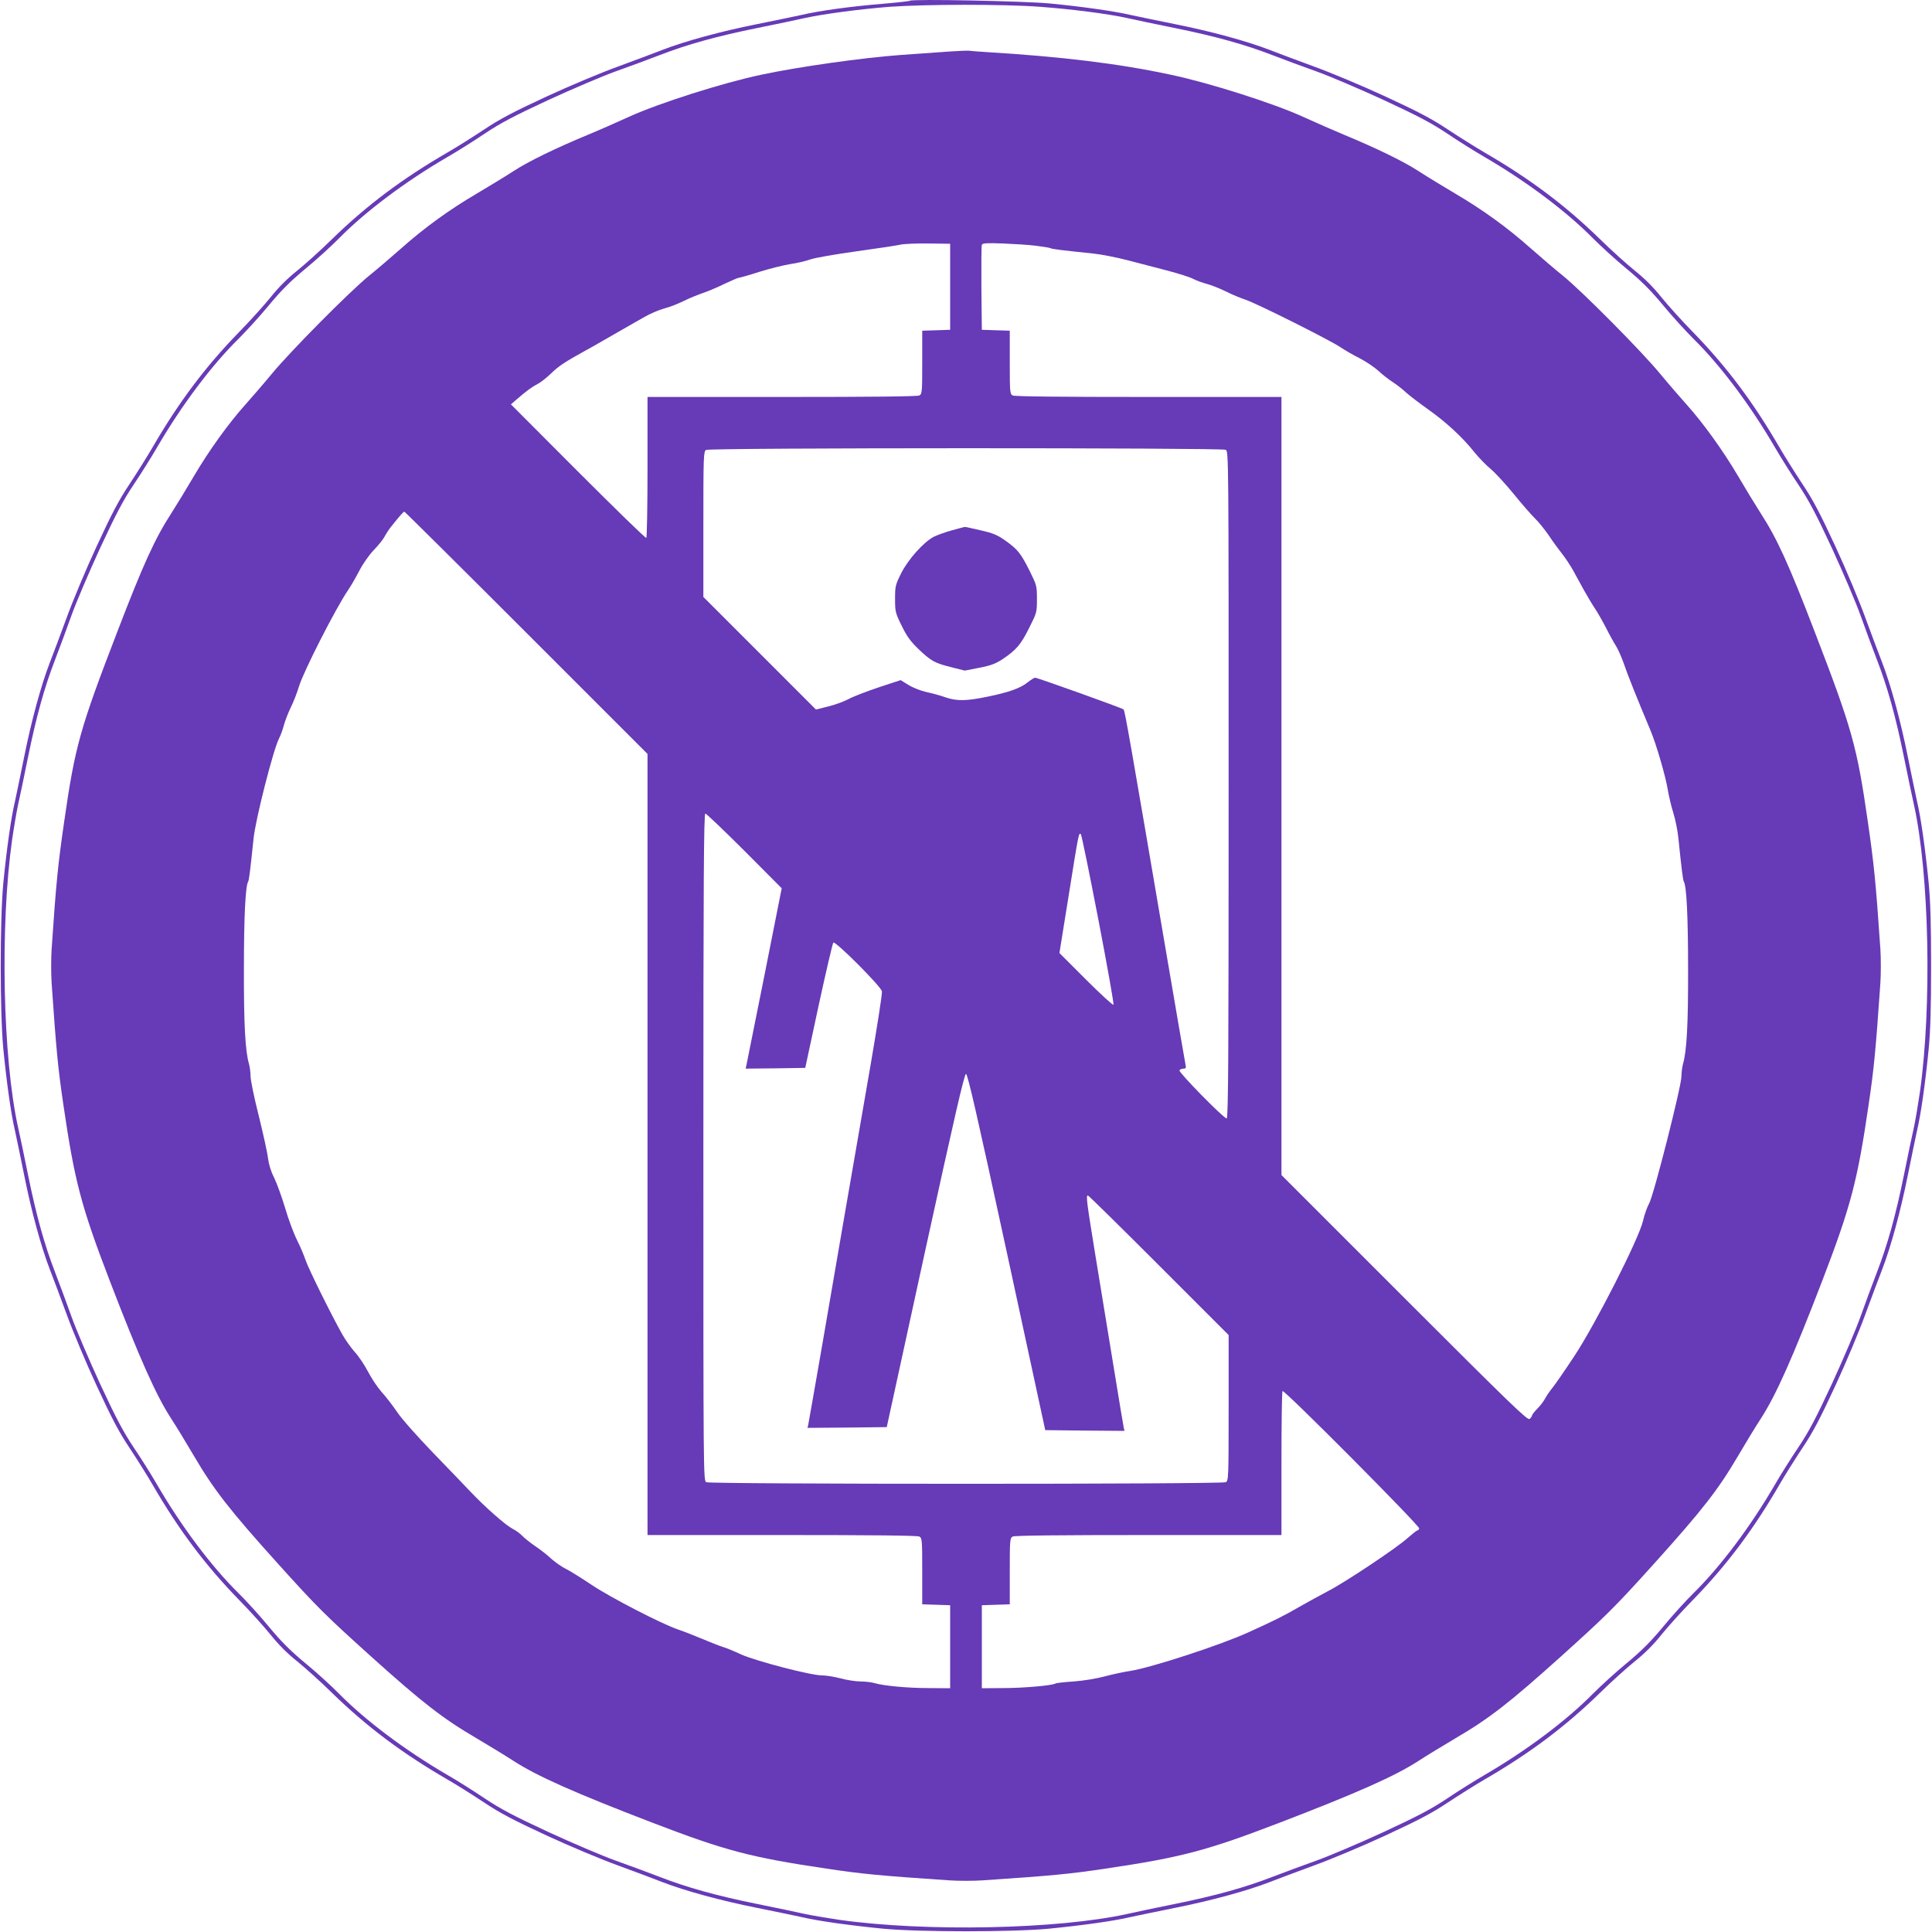
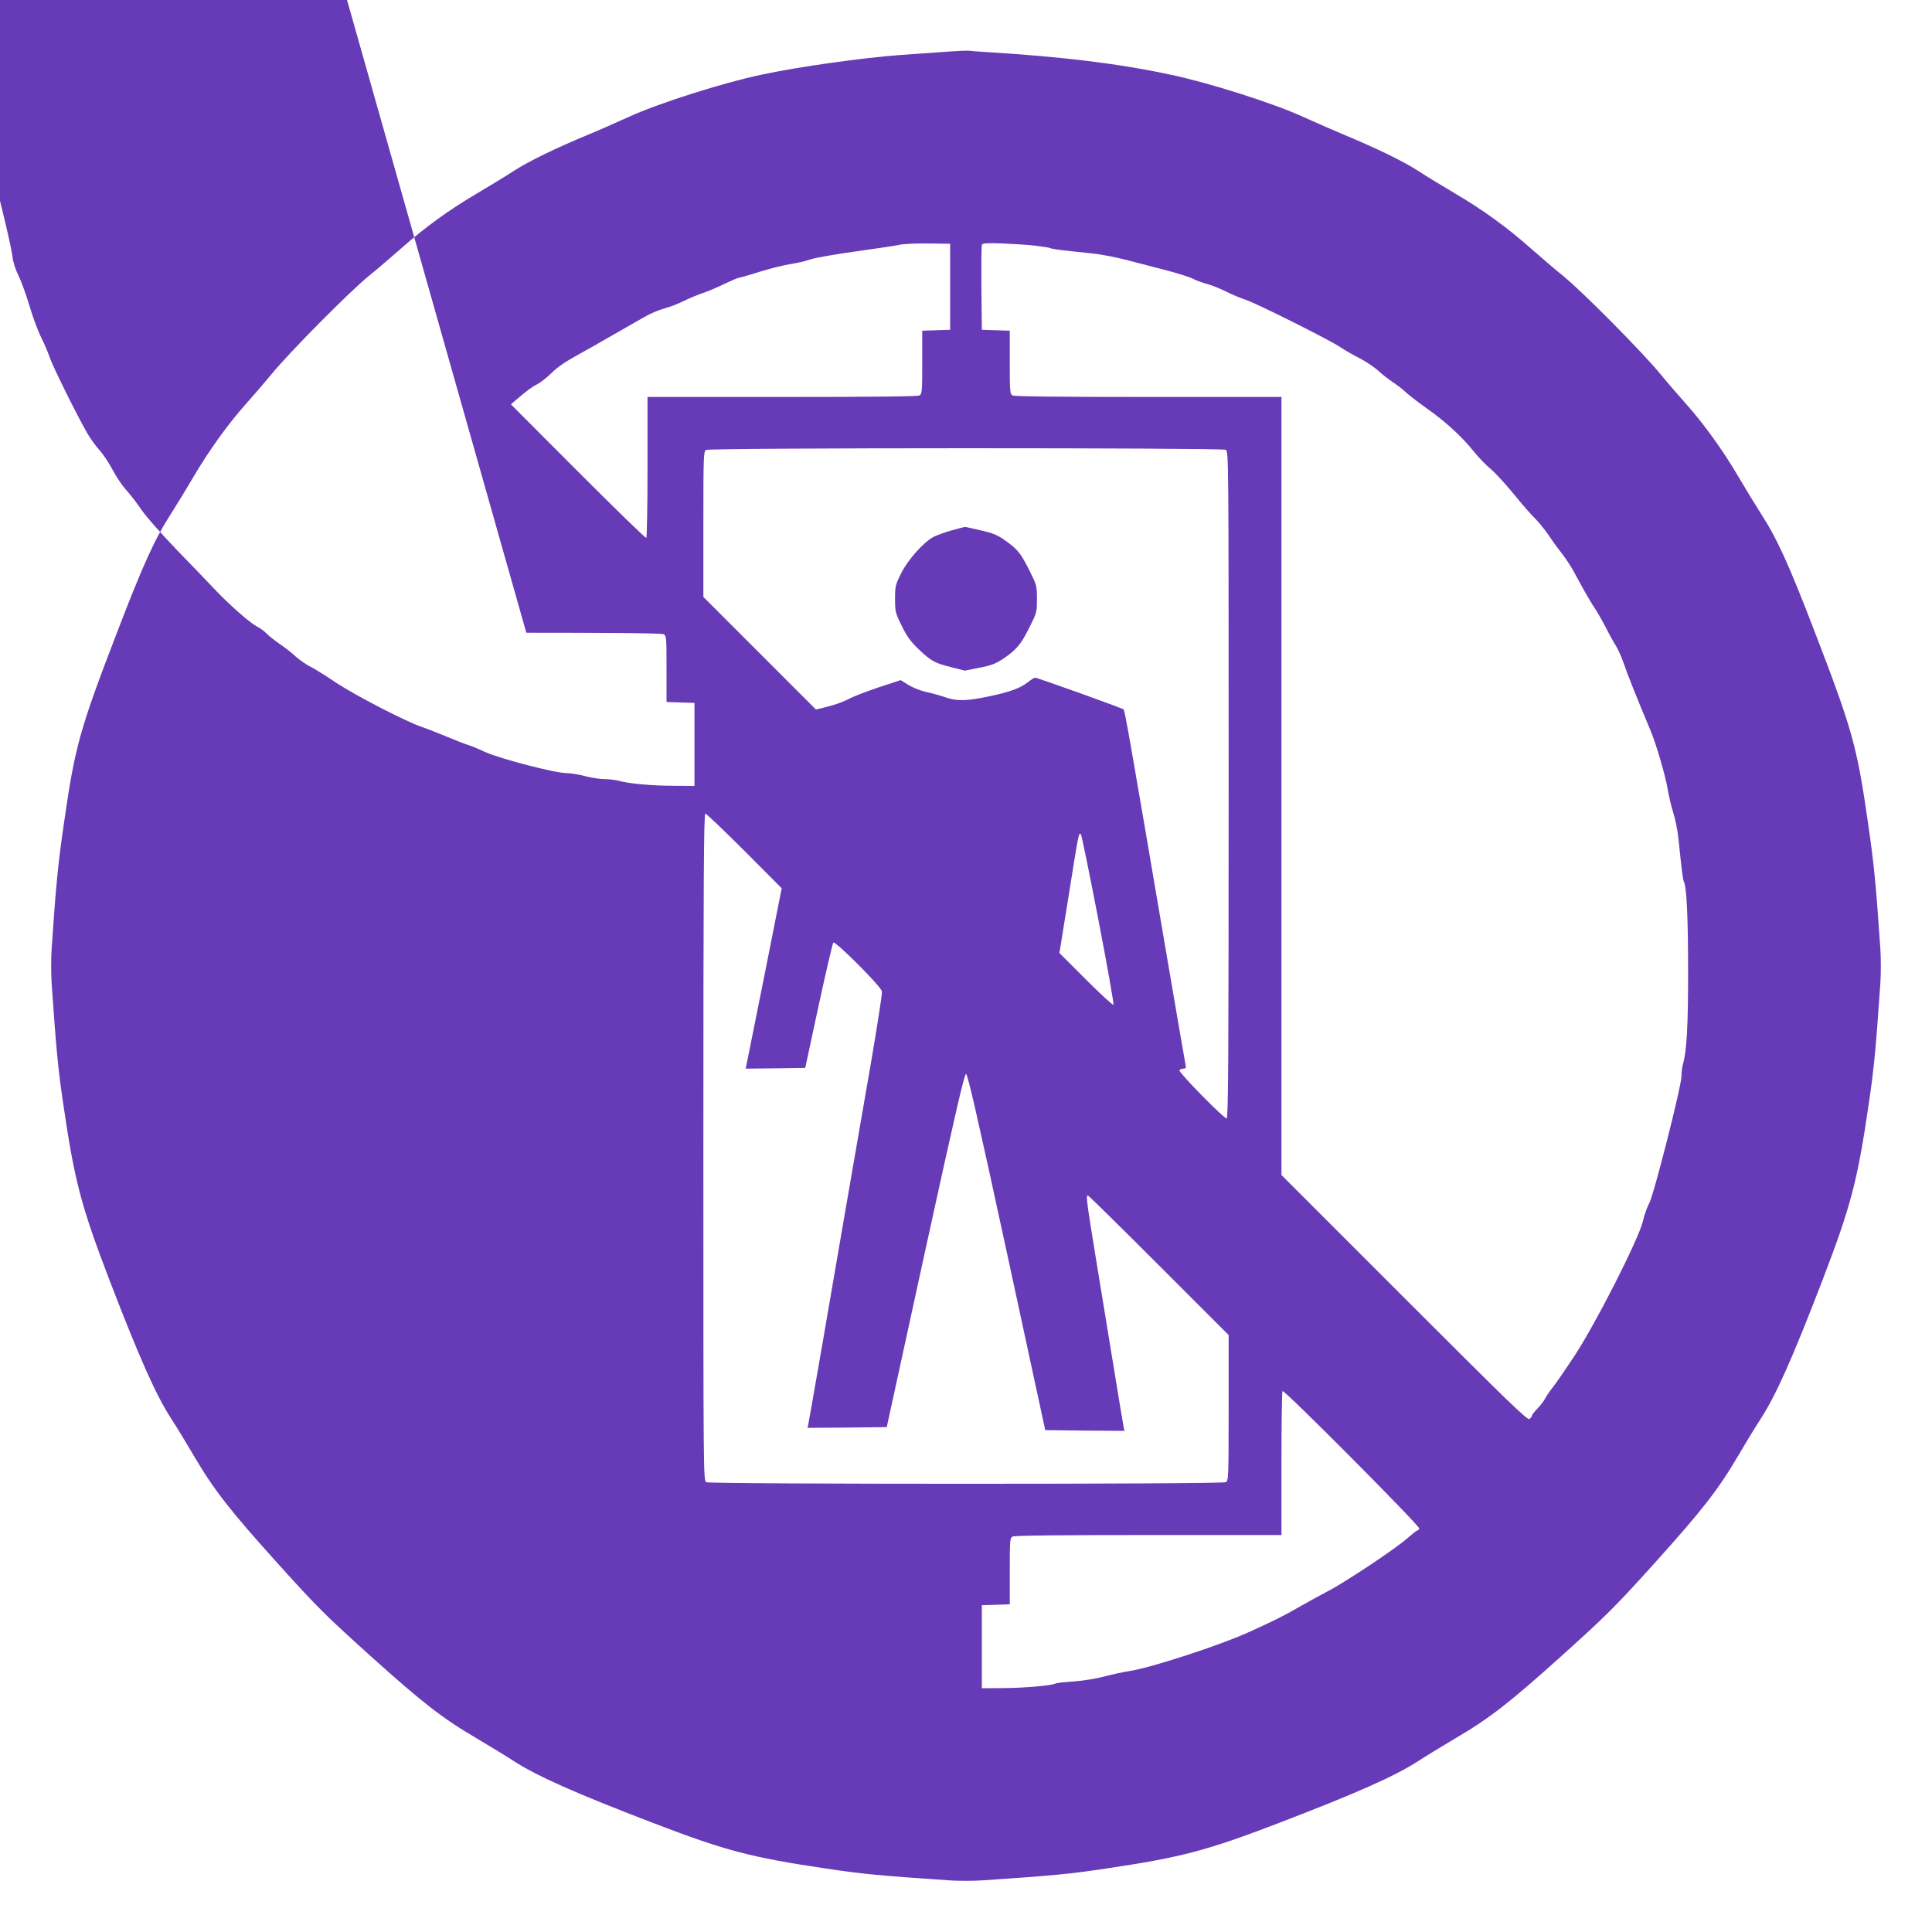
<svg xmlns="http://www.w3.org/2000/svg" version="1.0" width="1280pt" height="1280pt" viewBox="0 0 1280 1280" preserveAspectRatio="xMidYMid meet">
  <g transform="translate(0,1280) scale(0.1,-0.1)" fill="#673ab7" stroke="none">
-     <path d="M6028 12795 c-3 -3 -84 -12 -179 -20 -207 -17 -422 -46 -539 -74 -47 -10 -179 -38 -295 -61 -236 -47 -475 -112 -625 -170 -55 -22 -188 -71 -296 -111 -108 -39 -321 -128 -474 -199 -218 -101 -306 -147 -411 -217 -74 -49 -183 -118 -244 -153 -300 -174 -535 -350 -765 -574 -74 -73 -179 -167 -232 -210 -62 -49 -125 -112 -174 -174 -43 -53 -137 -158 -210 -232 -224 -230 -400 -465 -574 -765 -35 -60 -104 -170 -153 -244 -70 -105 -116 -193 -217 -411 -71 -153 -160 -366 -199 -474 -40 -108 -89 -241 -111 -296 -58 -150 -123 -389 -170 -625 -23 -115 -51 -248 -61 -295 -26 -109 -55 -317 -77 -540 -23 -245 -23 -855 0 -1100 22 -223 51 -431 77 -540 10 -47 38 -179 61 -295 47 -236 112 -475 170 -625 22 -55 71 -188 111 -296 39 -108 128 -321 199 -474 101 -218 147 -306 217 -411 49 -74 118 -183 153 -244 174 -300 350 -535 574 -765 73 -74 167 -179 210 -232 49 -62 112 -125 174 -174 53 -43 158 -137 232 -210 230 -224 465 -400 765 -574 61 -35 170 -104 244 -153 105 -70 193 -116 411 -217 153 -71 366 -160 474 -199 108 -40 241 -89 296 -111 150 -58 389 -123 625 -170 116 -23 248 -51 295 -61 109 -26 317 -55 540 -77 245 -23 855 -23 1100 0 223 22 431 51 540 77 47 10 180 38 295 61 236 47 475 112 625 170 55 22 188 71 296 111 108 39 321 128 474 199 218 101 306 147 411 217 74 49 184 118 244 153 300 174 535 350 765 574 74 73 179 167 232 210 62 49 125 112 174 174 43 53 137 158 210 232 224 230 400 465 574 765 35 61 104 170 153 244 70 105 116 193 217 411 71 153 160 366 199 474 40 108 89 241 111 296 58 150 123 389 170 625 23 116 51 248 61 295 26 109 55 317 77 540 12 129 16 273 16 550 0 277 -4 421 -16 550 -22 223 -51 431 -77 540 -10 47 -38 180 -61 295 -47 236 -112 475 -170 625 -22 55 -71 188 -111 296 -39 108 -128 321 -199 474 -101 218 -147 306 -217 411 -49 74 -118 184 -153 244 -174 300 -350 535 -574 765 -73 74 -167 179 -210 232 -49 62 -112 125 -174 174 -53 43 -158 137 -232 210 -230 224 -465 400 -765 574 -60 35 -170 104 -244 153 -105 70 -193 116 -411 217 -153 71 -366 160 -474 199 -108 40 -241 89 -296 111 -150 58 -389 123 -625 170 -115 23 -248 51 -295 61 -108 25 -317 55 -535 76 -167 16 -914 31 -927 18z m862 -40 c214 -16 448 -46 580 -75 47 -11 187 -40 310 -65 272 -55 469 -110 652 -181 76 -29 207 -78 292 -108 84 -30 283 -115 442 -188 230 -107 316 -152 424 -224 74 -50 185 -119 245 -154 277 -161 544 -361 720 -540 50 -50 149 -141 222 -201 99 -82 160 -143 242 -242 60 -73 151 -172 201 -222 179 -176 379 -443 540 -720 35 -60 104 -171 154 -245 72 -108 117 -194 224 -424 73 -159 158 -358 188 -442 30 -85 79 -216 108 -292 71 -183 126 -380 181 -652 25 -123 54 -263 65 -310 102 -459 120 -1335 40 -1905 -12 -82 -30 -188 -40 -235 -11 -47 -40 -187 -65 -310 -55 -272 -110 -469 -181 -652 -29 -76 -78 -207 -108 -292 -30 -84 -115 -283 -188 -442 -107 -230 -152 -316 -224 -424 -50 -74 -119 -184 -154 -245 -161 -277 -361 -544 -540 -720 -50 -49 -141 -149 -201 -222 -82 -99 -143 -160 -242 -242 -73 -60 -172 -151 -222 -201 -176 -179 -443 -379 -720 -540 -60 -35 -171 -104 -245 -154 -108 -72 -194 -117 -424 -224 -159 -73 -358 -158 -442 -188 -85 -30 -216 -79 -292 -108 -183 -71 -380 -126 -652 -181 -123 -25 -263 -54 -310 -65 -459 -102 -1335 -120 -1905 -40 -82 12 -188 30 -235 40 -47 11 -187 40 -310 65 -272 55 -469 110 -652 181 -76 29 -207 78 -292 108 -84 30 -283 115 -442 188 -230 107 -316 152 -424 224 -74 50 -184 119 -245 154 -277 161 -544 361 -720 540 -49 50 -149 141 -222 201 -99 82 -160 143 -242 242 -60 73 -151 173 -201 222 -179 176 -379 443 -540 720 -35 61 -104 171 -154 245 -72 108 -117 194 -224 424 -73 159 -158 358 -188 442 -30 85 -79 216 -108 292 -71 183 -126 380 -181 652 -25 123 -54 263 -65 310 -102 459 -120 1335 -40 1905 12 83 30 188 40 235 11 47 40 187 65 310 55 272 110 469 181 652 29 76 78 207 108 292 30 84 115 283 188 442 107 230 152 316 224 424 50 74 119 185 154 245 161 277 361 544 540 720 50 50 141 149 201 222 82 99 143 160 242 242 73 60 173 151 222 201 176 179 443 379 720 540 61 35 171 104 245 154 108 72 194 117 424 224 159 73 358 158 442 188 85 30 216 79 292 108 183 71 380 126 652 181 123 25 263 54 310 65 126 28 372 60 565 75 236 17 757 18 995 0z" />
-     <path d="M6295 12459 c-55 -4 -201 -14 -325 -23 -251 -18 -678 -78 -926 -131 -253 -53 -680 -189 -875 -278 -90 -41 -213 -95 -274 -120 -210 -87 -392 -175 -492 -240 -55 -36 -166 -103 -245 -150 -181 -106 -346 -226 -497 -360 -64 -56 -161 -140 -216 -184 -127 -103 -523 -502 -647 -653 -52 -63 -130 -153 -172 -200 -111 -124 -241 -304 -341 -474 -48 -82 -116 -193 -151 -248 -108 -167 -185 -336 -357 -784 -248 -644 -280 -758 -352 -1259 -40 -275 -53 -400 -83 -843 -4 -61 -4 -163 0 -225 31 -448 42 -563 78 -807 74 -506 118 -672 305 -1160 199 -518 308 -762 408 -917 36 -55 104 -167 152 -249 131 -223 235 -357 553 -710 265 -294 316 -344 613 -612 350 -315 483 -418 707 -549 79 -47 190 -114 245 -150 155 -100 399 -209 917 -408 485 -186 650 -230 1155 -305 240 -36 357 -47 817 -78 60 -4 156 -4 215 0 461 31 578 42 818 78 505 75 670 119 1155 305 518 199 762 308 917 408 55 36 166 103 245 150 224 131 357 234 707 549 297 268 348 318 613 612 318 353 422 487 553 710 48 82 116 194 152 249 100 155 209 399 408 917 187 488 231 654 305 1160 36 244 47 359 78 807 4 62 4 164 0 225 -30 443 -43 568 -83 843 -72 501 -104 615 -352 1259 -172 448 -249 617 -357 784 -35 55 -103 166 -151 248 -100 170 -230 350 -341 474 -42 47 -120 137 -172 200 -124 151 -520 550 -647 653 -55 44 -152 128 -216 184 -151 134 -316 254 -497 360 -79 47 -190 114 -245 150 -100 65 -282 153 -492 240 -60 25 -184 79 -274 120 -195 89 -622 225 -875 278 -344 74 -726 120 -1221 150 -49 3 -101 7 -115 9 -14 1 -70 -1 -125 -5z m0 -1559 l0 -285 -92 -3 -93 -3 0 -209 c0 -197 -1 -210 -19 -220 -13 -7 -316 -10 -910 -10 l-891 0 0 -464 c0 -256 -4 -467 -8 -470 -5 -3 -208 195 -453 440 l-444 445 37 32 c68 59 103 84 138 102 19 9 60 41 90 70 50 49 92 77 230 153 25 13 77 43 115 65 39 22 100 57 138 79 37 21 97 56 135 77 37 22 96 47 132 57 36 9 94 32 130 50 36 18 93 41 125 52 33 11 98 38 144 61 47 22 90 41 97 41 6 0 67 17 135 39 68 21 159 44 203 51 43 6 103 20 134 31 31 11 169 35 307 54 138 19 269 39 290 44 22 5 105 9 185 8 l145 -2 0 -285z m567 272 c48 -6 92 -13 97 -16 9 -6 73 -14 286 -36 50 -5 151 -25 225 -44 74 -19 194 -50 265 -69 72 -19 149 -43 171 -55 23 -12 63 -26 90 -33 27 -7 83 -29 124 -49 41 -21 100 -45 130 -55 72 -23 559 -267 630 -315 30 -20 88 -54 129 -74 40 -21 94 -57 120 -80 25 -24 69 -58 96 -76 28 -18 68 -49 90 -70 22 -20 87 -70 145 -111 119 -84 230 -186 309 -286 30 -37 79 -87 108 -111 29 -24 97 -98 152 -165 54 -67 118 -140 141 -162 23 -22 65 -74 93 -115 27 -41 67 -95 87 -120 20 -25 51 -72 70 -105 18 -33 51 -94 74 -135 23 -41 55 -95 72 -120 17 -25 50 -83 74 -129 23 -46 53 -100 66 -120 13 -20 34 -68 48 -106 30 -88 91 -240 180 -452 38 -89 102 -309 115 -393 7 -41 23 -111 37 -155 14 -44 29 -120 34 -170 21 -206 30 -277 36 -286 18 -30 28 -232 28 -579 1 -370 -9 -546 -34 -630 -5 -19 -10 -56 -10 -81 0 -65 -184 -790 -214 -842 -13 -23 -32 -76 -41 -117 -29 -121 -313 -680 -455 -895 -62 -94 -127 -188 -145 -210 -18 -22 -39 -53 -48 -70 -8 -16 -31 -47 -51 -67 -20 -20 -36 -41 -36 -46 0 -5 -7 -15 -16 -23 -13 -11 -123 95 -830 802 l-814 814 0 2577 0 2578 -881 0 c-588 0 -887 3 -900 10 -18 10 -19 23 -19 220 l0 209 -92 3 -93 3 -3 275 c-1 151 0 281 3 288 4 11 33 13 137 9 73 -3 172 -9 220 -15z m1259 -1352 c19 -11 19 -46 19 -2220 0 -1773 -2 -2210 -13 -2210 -20 0 -320 306 -313 319 4 6 16 11 27 11 15 0 18 5 14 23 -3 12 -57 328 -121 702 -246 1444 -281 1646 -290 1655 -10 9 -570 210 -586 210 -6 0 -27 -13 -47 -29 -51 -41 -125 -67 -265 -96 -145 -30 -205 -31 -282 -5 -32 12 -89 27 -126 35 -37 8 -90 29 -119 47 l-52 32 -146 -48 c-80 -27 -169 -61 -198 -77 -28 -15 -88 -38 -134 -49 l-83 -21 -373 373 -373 373 0 482 c0 449 1 483 18 492 24 15 3416 15 3443 1z m-4634 -1212 l803 -803 0 -2587 0 -2588 891 0 c594 0 897 -3 910 -10 18 -10 19 -23 19 -230 l0 -219 93 -3 92 -3 0 -275 0 -275 -140 1 c-143 0 -302 15 -365 34 -19 5 -60 10 -90 10 -30 0 -89 9 -130 20 -41 11 -97 20 -123 20 -76 0 -439 95 -537 139 -47 22 -103 45 -125 51 -22 7 -83 31 -135 53 -52 22 -124 50 -160 62 -108 37 -445 211 -569 294 -64 43 -141 91 -170 106 -30 14 -74 46 -100 69 -25 24 -73 61 -106 83 -33 23 -71 53 -85 68 -14 15 -43 36 -65 47 -46 24 -179 141 -275 242 -36 38 -148 155 -250 260 -104 108 -209 226 -239 271 -30 44 -76 104 -103 133 -26 29 -66 89 -89 133 -23 44 -62 103 -88 131 -25 28 -63 81 -83 117 -73 129 -225 437 -243 491 -10 30 -35 90 -56 132 -22 43 -58 139 -80 215 -23 76 -56 167 -74 203 -21 41 -35 89 -40 130 -4 36 -32 161 -61 279 -30 118 -54 235 -54 261 0 25 -5 61 -10 80 -25 84 -35 260 -34 630 0 347 10 549 28 579 6 9 13 66 36 286 13 127 130 586 168 661 12 23 26 63 33 90 7 27 27 78 44 114 18 36 43 99 55 140 29 98 244 520 326 640 17 25 50 81 73 126 23 45 65 106 96 138 31 32 63 72 72 89 9 18 28 47 42 65 65 81 84 102 90 102 3 0 367 -361 808 -802z m1445 -1445 l247 -248 -114 -575 c-63 -316 -117 -585 -120 -598 l-5 -22 197 2 198 3 88 410 c49 226 93 414 98 420 13 13 316 -290 322 -323 3 -13 -31 -230 -74 -481 -134 -771 -236 -1364 -324 -1876 -47 -269 -87 -500 -90 -513 l-5 -22 262 2 263 3 255 1170 c196 896 259 1170 270 1170 11 0 74 -275 270 -1180 l255 -1180 263 -3 262 -2 -5 22 c-3 13 -32 188 -65 391 -33 202 -87 532 -120 733 -60 368 -66 414 -53 414 5 0 216 -208 470 -462 l463 -463 0 -482 c0 -467 -1 -483 -19 -493 -27 -14 -3415 -14 -3442 0 -19 11 -19 46 -19 2220 0 1768 3 2210 13 2210 6 0 123 -111 259 -247z m2345 -456 c59 -306 104 -560 100 -564 -4 -4 -87 72 -183 168 l-175 175 61 379 c66 413 67 422 81 408 5 -5 57 -260 116 -566z m2126 -4034 c-3 -7 -9 -13 -13 -13 -5 0 -32 -22 -62 -48 -69 -64 -420 -298 -534 -356 -49 -26 -132 -71 -184 -101 -111 -64 -170 -93 -340 -170 -186 -85 -645 -234 -780 -255 -41 -6 -117 -22 -169 -36 -55 -15 -140 -29 -206 -34 -62 -4 -117 -10 -123 -14 -21 -13 -211 -30 -347 -30 l-140 -1 0 275 0 275 93 3 92 3 0 219 c0 207 1 220 19 230 13 7 312 10 900 10 l881 0 0 473 c0 261 3 477 7 481 11 11 912 -895 906 -911z" />
+     <path d="M6295 12459 c-55 -4 -201 -14 -325 -23 -251 -18 -678 -78 -926 -131 -253 -53 -680 -189 -875 -278 -90 -41 -213 -95 -274 -120 -210 -87 -392 -175 -492 -240 -55 -36 -166 -103 -245 -150 -181 -106 -346 -226 -497 -360 -64 -56 -161 -140 -216 -184 -127 -103 -523 -502 -647 -653 -52 -63 -130 -153 -172 -200 -111 -124 -241 -304 -341 -474 -48 -82 -116 -193 -151 -248 -108 -167 -185 -336 -357 -784 -248 -644 -280 -758 -352 -1259 -40 -275 -53 -400 -83 -843 -4 -61 -4 -163 0 -225 31 -448 42 -563 78 -807 74 -506 118 -672 305 -1160 199 -518 308 -762 408 -917 36 -55 104 -167 152 -249 131 -223 235 -357 553 -710 265 -294 316 -344 613 -612 350 -315 483 -418 707 -549 79 -47 190 -114 245 -150 155 -100 399 -209 917 -408 485 -186 650 -230 1155 -305 240 -36 357 -47 817 -78 60 -4 156 -4 215 0 461 31 578 42 818 78 505 75 670 119 1155 305 518 199 762 308 917 408 55 36 166 103 245 150 224 131 357 234 707 549 297 268 348 318 613 612 318 353 422 487 553 710 48 82 116 194 152 249 100 155 209 399 408 917 187 488 231 654 305 1160 36 244 47 359 78 807 4 62 4 164 0 225 -30 443 -43 568 -83 843 -72 501 -104 615 -352 1259 -172 448 -249 617 -357 784 -35 55 -103 166 -151 248 -100 170 -230 350 -341 474 -42 47 -120 137 -172 200 -124 151 -520 550 -647 653 -55 44 -152 128 -216 184 -151 134 -316 254 -497 360 -79 47 -190 114 -245 150 -100 65 -282 153 -492 240 -60 25 -184 79 -274 120 -195 89 -622 225 -875 278 -344 74 -726 120 -1221 150 -49 3 -101 7 -115 9 -14 1 -70 -1 -125 -5z m0 -1559 l0 -285 -92 -3 -93 -3 0 -209 c0 -197 -1 -210 -19 -220 -13 -7 -316 -10 -910 -10 l-891 0 0 -464 c0 -256 -4 -467 -8 -470 -5 -3 -208 195 -453 440 l-444 445 37 32 c68 59 103 84 138 102 19 9 60 41 90 70 50 49 92 77 230 153 25 13 77 43 115 65 39 22 100 57 138 79 37 21 97 56 135 77 37 22 96 47 132 57 36 9 94 32 130 50 36 18 93 41 125 52 33 11 98 38 144 61 47 22 90 41 97 41 6 0 67 17 135 39 68 21 159 44 203 51 43 6 103 20 134 31 31 11 169 35 307 54 138 19 269 39 290 44 22 5 105 9 185 8 l145 -2 0 -285z m567 272 c48 -6 92 -13 97 -16 9 -6 73 -14 286 -36 50 -5 151 -25 225 -44 74 -19 194 -50 265 -69 72 -19 149 -43 171 -55 23 -12 63 -26 90 -33 27 -7 83 -29 124 -49 41 -21 100 -45 130 -55 72 -23 559 -267 630 -315 30 -20 88 -54 129 -74 40 -21 94 -57 120 -80 25 -24 69 -58 96 -76 28 -18 68 -49 90 -70 22 -20 87 -70 145 -111 119 -84 230 -186 309 -286 30 -37 79 -87 108 -111 29 -24 97 -98 152 -165 54 -67 118 -140 141 -162 23 -22 65 -74 93 -115 27 -41 67 -95 87 -120 20 -25 51 -72 70 -105 18 -33 51 -94 74 -135 23 -41 55 -95 72 -120 17 -25 50 -83 74 -129 23 -46 53 -100 66 -120 13 -20 34 -68 48 -106 30 -88 91 -240 180 -452 38 -89 102 -309 115 -393 7 -41 23 -111 37 -155 14 -44 29 -120 34 -170 21 -206 30 -277 36 -286 18 -30 28 -232 28 -579 1 -370 -9 -546 -34 -630 -5 -19 -10 -56 -10 -81 0 -65 -184 -790 -214 -842 -13 -23 -32 -76 -41 -117 -29 -121 -313 -680 -455 -895 -62 -94 -127 -188 -145 -210 -18 -22 -39 -53 -48 -70 -8 -16 -31 -47 -51 -67 -20 -20 -36 -41 -36 -46 0 -5 -7 -15 -16 -23 -13 -11 -123 95 -830 802 l-814 814 0 2577 0 2578 -881 0 c-588 0 -887 3 -900 10 -18 10 -19 23 -19 220 l0 209 -92 3 -93 3 -3 275 c-1 151 0 281 3 288 4 11 33 13 137 9 73 -3 172 -9 220 -15z m1259 -1352 c19 -11 19 -46 19 -2220 0 -1773 -2 -2210 -13 -2210 -20 0 -320 306 -313 319 4 6 16 11 27 11 15 0 18 5 14 23 -3 12 -57 328 -121 702 -246 1444 -281 1646 -290 1655 -10 9 -570 210 -586 210 -6 0 -27 -13 -47 -29 -51 -41 -125 -67 -265 -96 -145 -30 -205 -31 -282 -5 -32 12 -89 27 -126 35 -37 8 -90 29 -119 47 l-52 32 -146 -48 c-80 -27 -169 -61 -198 -77 -28 -15 -88 -38 -134 -49 l-83 -21 -373 373 -373 373 0 482 c0 449 1 483 18 492 24 15 3416 15 3443 1z m-4634 -1212 c594 0 897 -3 910 -10 18 -10 19 -23 19 -230 l0 -219 93 -3 92 -3 0 -275 0 -275 -140 1 c-143 0 -302 15 -365 34 -19 5 -60 10 -90 10 -30 0 -89 9 -130 20 -41 11 -97 20 -123 20 -76 0 -439 95 -537 139 -47 22 -103 45 -125 51 -22 7 -83 31 -135 53 -52 22 -124 50 -160 62 -108 37 -445 211 -569 294 -64 43 -141 91 -170 106 -30 14 -74 46 -100 69 -25 24 -73 61 -106 83 -33 23 -71 53 -85 68 -14 15 -43 36 -65 47 -46 24 -179 141 -275 242 -36 38 -148 155 -250 260 -104 108 -209 226 -239 271 -30 44 -76 104 -103 133 -26 29 -66 89 -89 133 -23 44 -62 103 -88 131 -25 28 -63 81 -83 117 -73 129 -225 437 -243 491 -10 30 -35 90 -56 132 -22 43 -58 139 -80 215 -23 76 -56 167 -74 203 -21 41 -35 89 -40 130 -4 36 -32 161 -61 279 -30 118 -54 235 -54 261 0 25 -5 61 -10 80 -25 84 -35 260 -34 630 0 347 10 549 28 579 6 9 13 66 36 286 13 127 130 586 168 661 12 23 26 63 33 90 7 27 27 78 44 114 18 36 43 99 55 140 29 98 244 520 326 640 17 25 50 81 73 126 23 45 65 106 96 138 31 32 63 72 72 89 9 18 28 47 42 65 65 81 84 102 90 102 3 0 367 -361 808 -802z m1445 -1445 l247 -248 -114 -575 c-63 -316 -117 -585 -120 -598 l-5 -22 197 2 198 3 88 410 c49 226 93 414 98 420 13 13 316 -290 322 -323 3 -13 -31 -230 -74 -481 -134 -771 -236 -1364 -324 -1876 -47 -269 -87 -500 -90 -513 l-5 -22 262 2 263 3 255 1170 c196 896 259 1170 270 1170 11 0 74 -275 270 -1180 l255 -1180 263 -3 262 -2 -5 22 c-3 13 -32 188 -65 391 -33 202 -87 532 -120 733 -60 368 -66 414 -53 414 5 0 216 -208 470 -462 l463 -463 0 -482 c0 -467 -1 -483 -19 -493 -27 -14 -3415 -14 -3442 0 -19 11 -19 46 -19 2220 0 1768 3 2210 13 2210 6 0 123 -111 259 -247z m2345 -456 c59 -306 104 -560 100 -564 -4 -4 -87 72 -183 168 l-175 175 61 379 c66 413 67 422 81 408 5 -5 57 -260 116 -566z m2126 -4034 c-3 -7 -9 -13 -13 -13 -5 0 -32 -22 -62 -48 -69 -64 -420 -298 -534 -356 -49 -26 -132 -71 -184 -101 -111 -64 -170 -93 -340 -170 -186 -85 -645 -234 -780 -255 -41 -6 -117 -22 -169 -36 -55 -15 -140 -29 -206 -34 -62 -4 -117 -10 -123 -14 -21 -13 -211 -30 -347 -30 l-140 -1 0 275 0 275 93 3 92 3 0 219 c0 207 1 220 19 230 13 7 312 10 900 10 l881 0 0 473 c0 261 3 477 7 481 11 11 912 -895 906 -911z" />
    <path d="M6305 9286 c-44 -12 -98 -32 -120 -43 -68 -37 -168 -149 -214 -240 -39 -78 -41 -88 -41 -171 0 -84 2 -93 44 -178 34 -70 58 -103 112 -155 83 -79 106 -92 219 -120 l87 -22 97 19 c77 15 108 27 155 58 89 60 120 96 175 207 50 99 51 103 51 190 0 86 -2 93 -46 182 -60 120 -81 147 -160 203 -54 39 -82 51 -165 70 -56 13 -104 24 -107 23 -4 0 -43 -11 -87 -23z" />
  </g>
</svg>